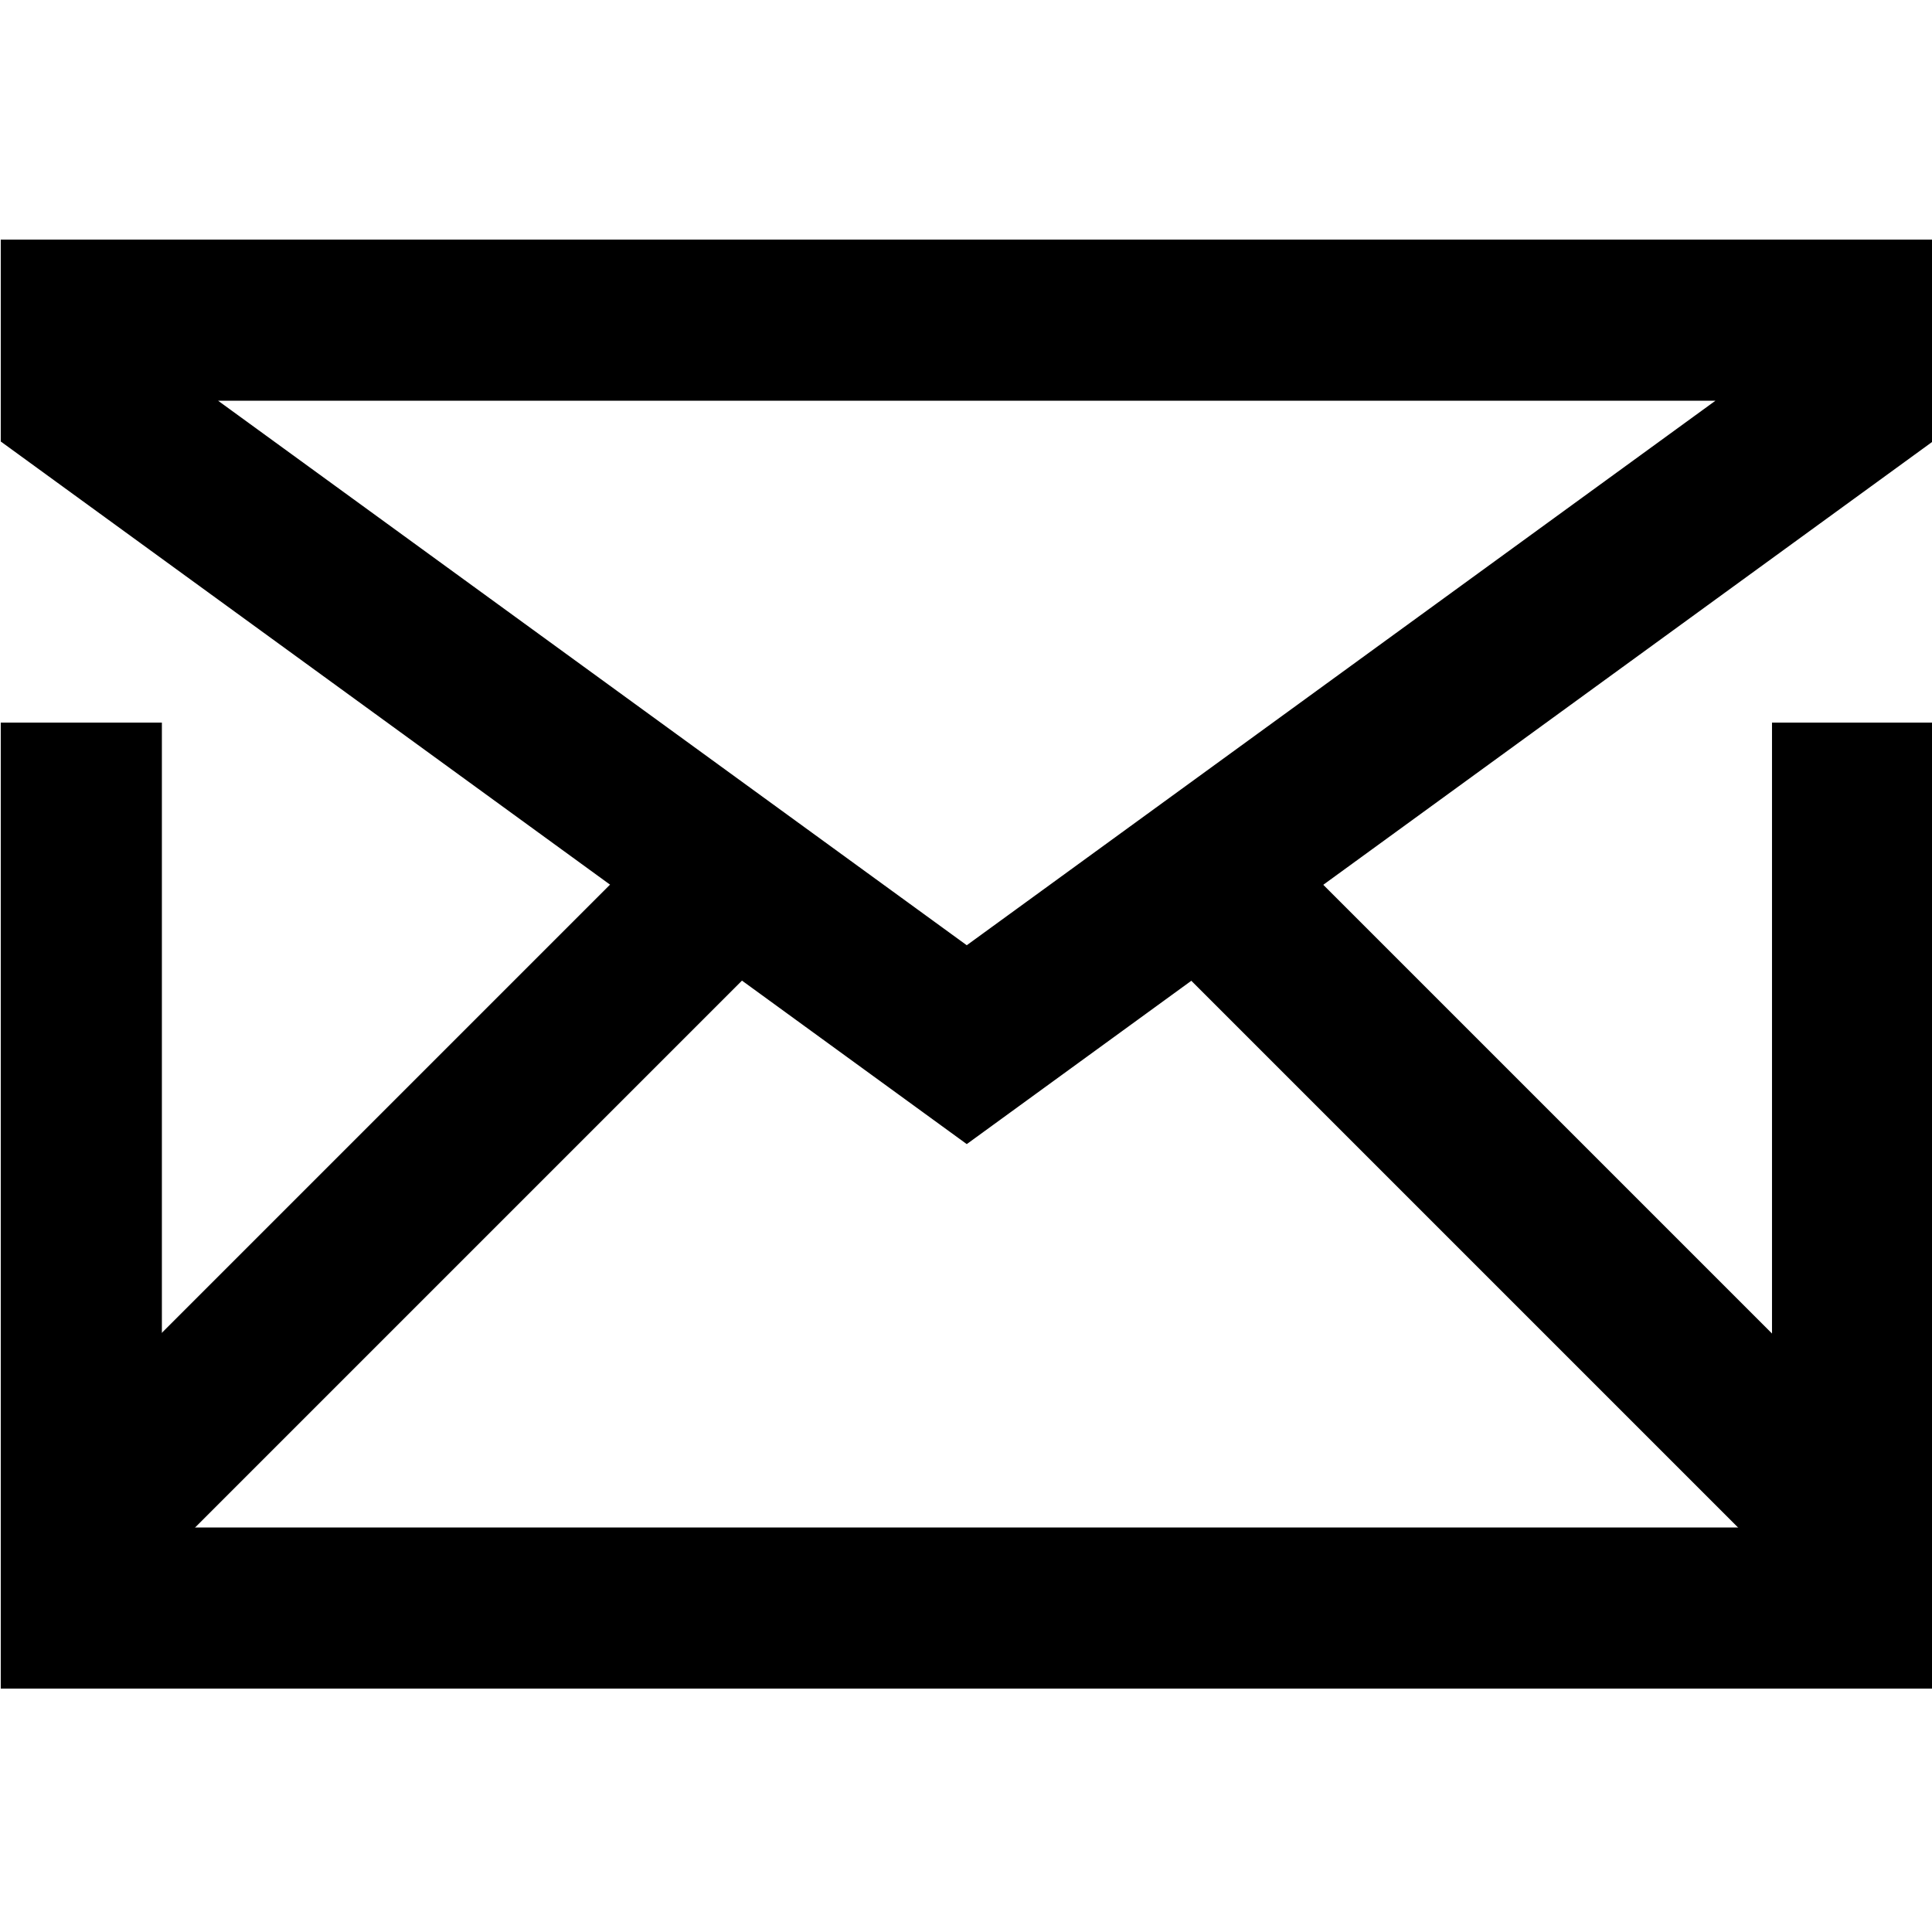
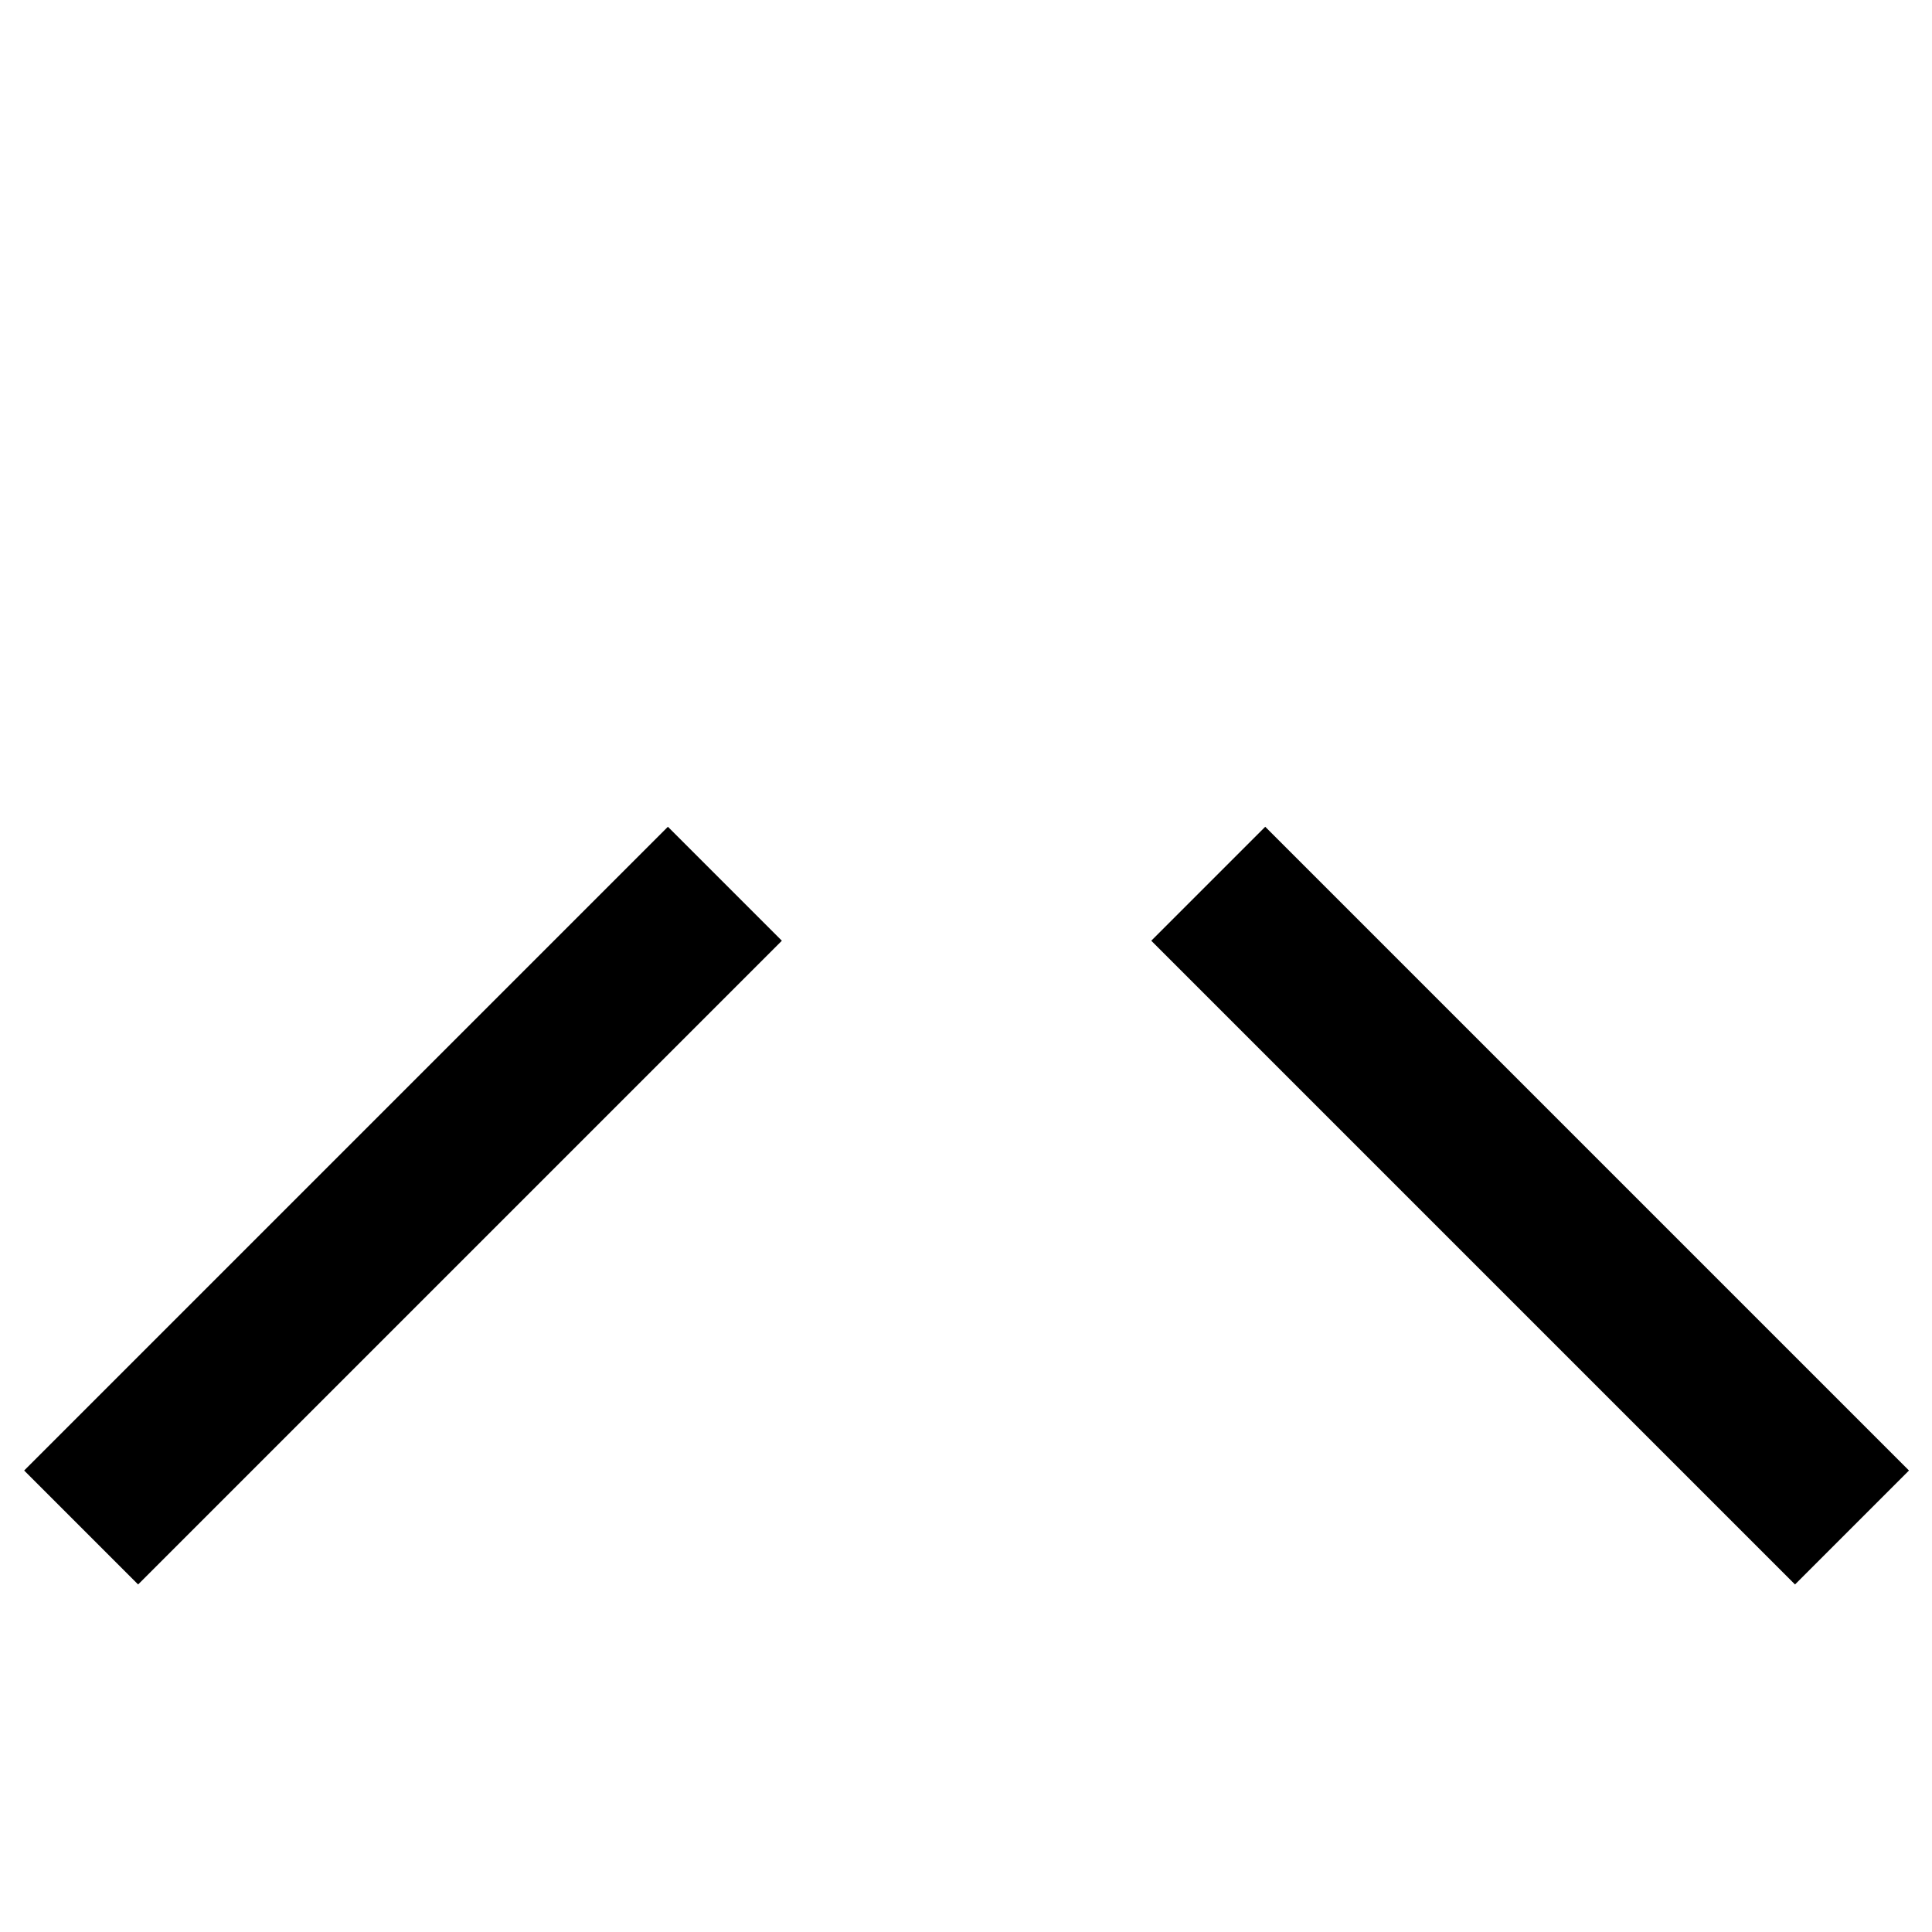
<svg xmlns="http://www.w3.org/2000/svg" version="1.1" id="Ebene_1" x="0px" y="0px" viewBox="0 0 512 512" style="enable-background:new 0 0 512 512;" xml:space="preserve">
-   <path d="M512.2,447.5H0.2v-256h42.7v213.3h426.7V191.5h42.7V447.5z" />
-   <path d="M256.2,303.2L0.2,117V63.5h512V117L256.2,303.2z M57.8,106.2l198.4,144.3l198.4-144.3H57.8z" />
  <path d="M305.1,249.3l30.2-30.2l170.6,170.6l-30.2,30.2L305.1,249.3z" />
  <path d="M6.4,389.7l170.6-170.6l30.2,30.2L36.6,419.9L6.4,389.7z" />
</svg>